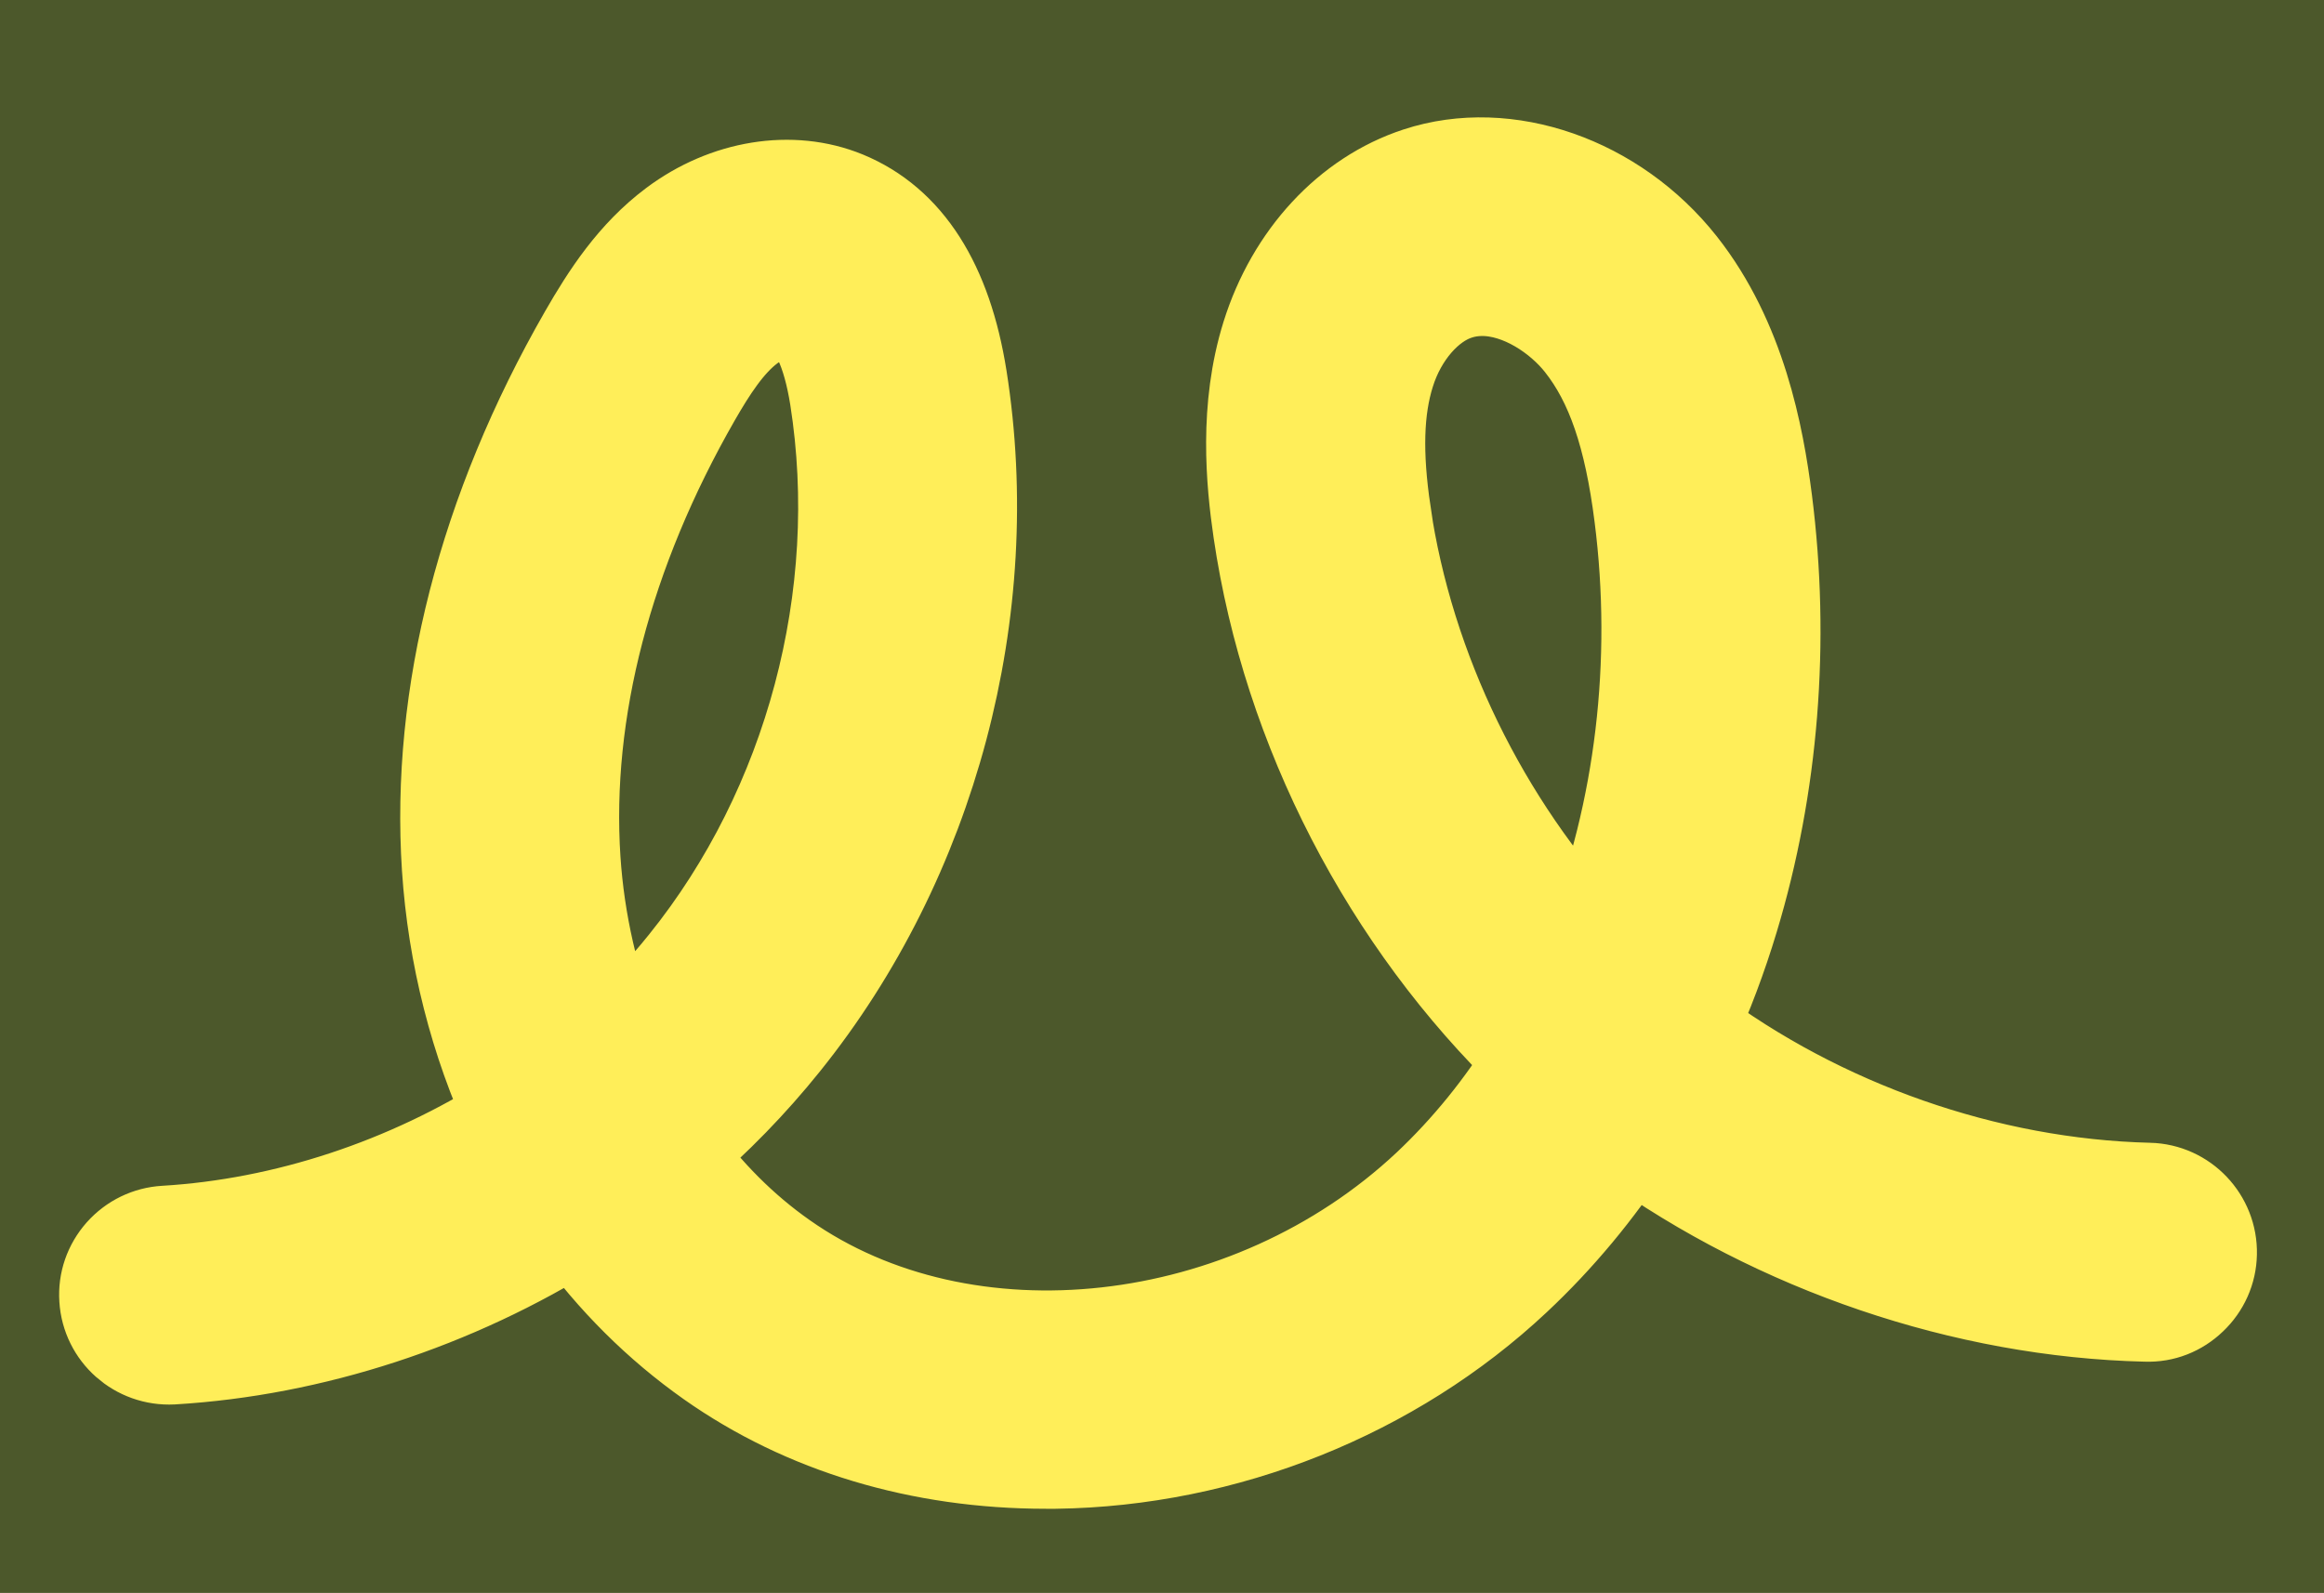
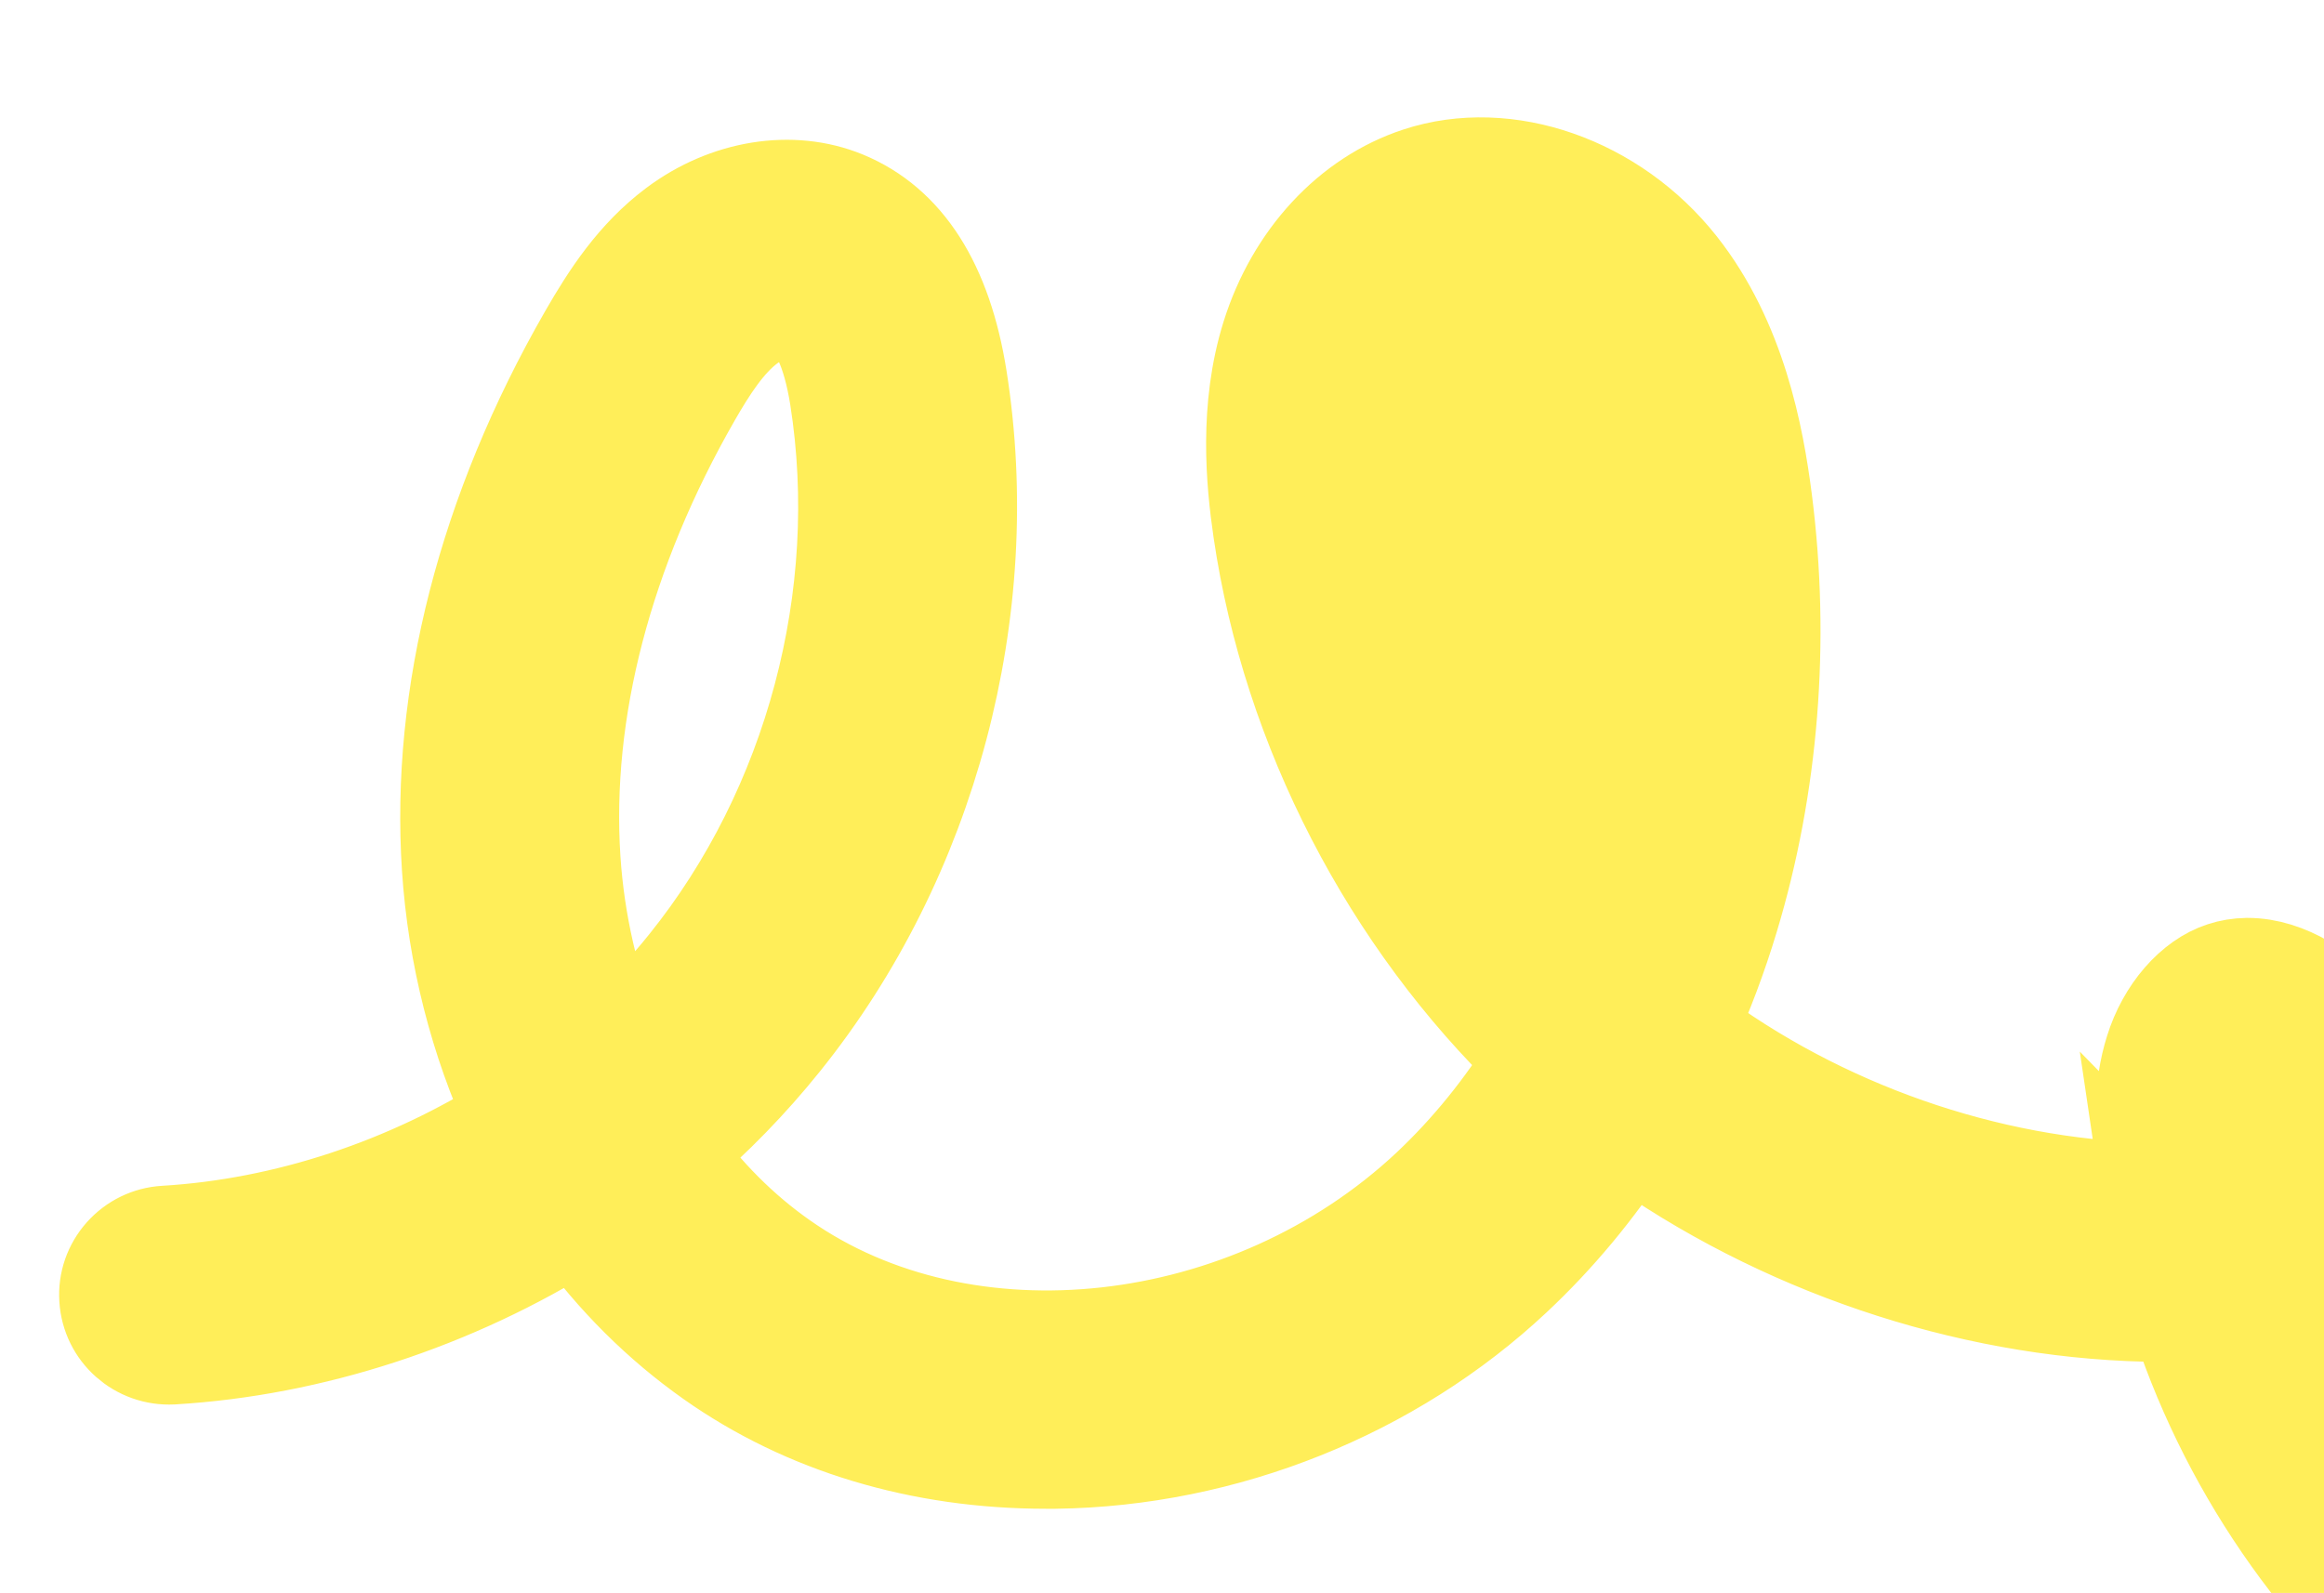
<svg xmlns="http://www.w3.org/2000/svg" id="Layer_1" data-name="Layer 1" viewBox="0 0 145.5 99.75">
  <defs>
    <style>
      .cls-1 {
        fill: #4c582b;
      }

      .cls-2 {
        fill: #ffee59;
        stroke: #ffee59;
        stroke-miterlimit: 10;
        stroke-width: 6px;
      }
    </style>
  </defs>
-   <rect class="cls-1" x="-180.5" y="-226.75" width="568" height="459" />
-   <path class="cls-2" d="M134.53,74.56h0c-10.16-.25-20.57-3.9-28.79-10.08,1.02-2.24,1.9-4.58,2.62-6.97,2.5-8.27,3.23-17.32,2.1-26.17-.52-4.06-1.63-9.99-5.33-14.68-4.08-5.17-10.8-7.52-16.33-5.7-4.31,1.41-7.8,5.18-9.33,10.07-1.41,4.51-.97,9.13-.52,12.21,1.82,12.39,8.01,24.35,17.06,33.07-1.87,3.04-4.06,5.73-6.51,8.04-11.28,10.59-29.09,12.57-40.53,4.51-2.55-1.79-4.8-4.05-6.72-6.71,2.48-2.11,4.74-4.44,6.74-6.93,9.23-11.47,13.36-27.01,11.06-41.55-.93-5.87-3.34-9.64-7.17-11.22-3.31-1.36-7.39-.7-10.62,1.72-2.5,1.87-4.14,4.39-5.54,6.83-6.31,11-9.27,22.53-8.56,33.34.36,5.47,1.74,10.87,3.99,15.72-6.59,4.2-14.27,6.74-21.82,7.19-1.03.06-1.97.52-2.66,1.29-.68.77-1.03,1.76-.96,2.79.13,2.12,1.95,3.73,4.08,3.62,8.73-.52,17.63-3.43,25.26-8.23,2.41,3.34,5.26,6.17,8.49,8.45,5.87,4.14,13.1,6.31,20.95,6.31.19,0,.38,0,.58,0,10.62-.14,21.09-4.34,28.72-11.5,2.7-2.53,5.12-5.44,7.22-8.67,9.33,6.71,21,10.69,32.34,10.96,1.05.04,2.01-.35,2.75-1.06.75-.71,1.18-1.67,1.2-2.7.05-2.12-1.64-3.9-3.76-3.95ZM86.59,32.12c-.55-3.71-.47-6.5.25-8.79.76-2.45,2.48-4.43,4.37-5.04.48-.16.99-.24,1.51-.25.02,0,.05,0,.07,0,2.49,0,4.95,1.7,6.29,3.4,1.94,2.45,3.09,5.81,3.73,10.87,1.17,9.17.04,18.54-3.17,26.7-6.89-7.36-11.61-17.02-13.06-26.9ZM38.45,65.22c-1.45-3.57-2.34-7.47-2.6-11.4-.61-9.28,2-19.31,7.55-28.99.99-1.72,2.09-3.45,3.47-4.48.72-.54,1.6-.87,2.35-.88.01,0,.02,0,.04,0,.27,0,.5.04.69.12,1.14.47,2.02,2.35,2.49,5.29,1.96,12.43-1.57,25.71-9.46,35.51-1.37,1.71-2.89,3.32-4.54,4.83Z" />
+   <path class="cls-2" d="M134.53,74.56h0c-10.16-.25-20.57-3.9-28.79-10.08,1.02-2.24,1.9-4.58,2.62-6.97,2.5-8.27,3.23-17.32,2.1-26.17-.52-4.06-1.63-9.99-5.33-14.68-4.08-5.17-10.8-7.52-16.33-5.7-4.31,1.41-7.8,5.18-9.33,10.07-1.41,4.51-.97,9.13-.52,12.21,1.82,12.39,8.01,24.35,17.06,33.07-1.87,3.04-4.06,5.73-6.51,8.04-11.28,10.59-29.09,12.57-40.53,4.51-2.55-1.79-4.8-4.05-6.72-6.71,2.48-2.11,4.74-4.44,6.74-6.93,9.23-11.47,13.36-27.01,11.06-41.55-.93-5.87-3.34-9.64-7.17-11.22-3.31-1.36-7.39-.7-10.62,1.72-2.5,1.87-4.14,4.39-5.54,6.83-6.31,11-9.27,22.53-8.56,33.34.36,5.47,1.74,10.87,3.99,15.72-6.59,4.2-14.27,6.74-21.82,7.19-1.03.06-1.97.52-2.66,1.29-.68.77-1.03,1.76-.96,2.79.13,2.12,1.95,3.73,4.08,3.62,8.73-.52,17.63-3.43,25.26-8.23,2.41,3.34,5.26,6.17,8.49,8.45,5.87,4.14,13.1,6.31,20.95,6.31.19,0,.38,0,.58,0,10.62-.14,21.09-4.34,28.72-11.5,2.7-2.53,5.12-5.44,7.22-8.67,9.33,6.71,21,10.69,32.34,10.96,1.05.04,2.01-.35,2.75-1.06.75-.71,1.18-1.67,1.2-2.7.05-2.12-1.64-3.9-3.76-3.95Zc-.55-3.71-.47-6.5.25-8.79.76-2.45,2.48-4.43,4.37-5.04.48-.16.99-.24,1.51-.25.02,0,.05,0,.07,0,2.49,0,4.95,1.7,6.29,3.4,1.94,2.45,3.09,5.81,3.73,10.87,1.17,9.17.04,18.54-3.17,26.7-6.89-7.36-11.61-17.02-13.06-26.9ZM38.45,65.22c-1.45-3.57-2.34-7.47-2.6-11.4-.61-9.28,2-19.31,7.55-28.99.99-1.72,2.09-3.45,3.47-4.48.72-.54,1.6-.87,2.35-.88.01,0,.02,0,.04,0,.27,0,.5.04.69.12,1.14.47,2.02,2.35,2.49,5.29,1.96,12.43-1.57,25.71-9.46,35.51-1.37,1.71-2.89,3.32-4.54,4.83Z" />
</svg>